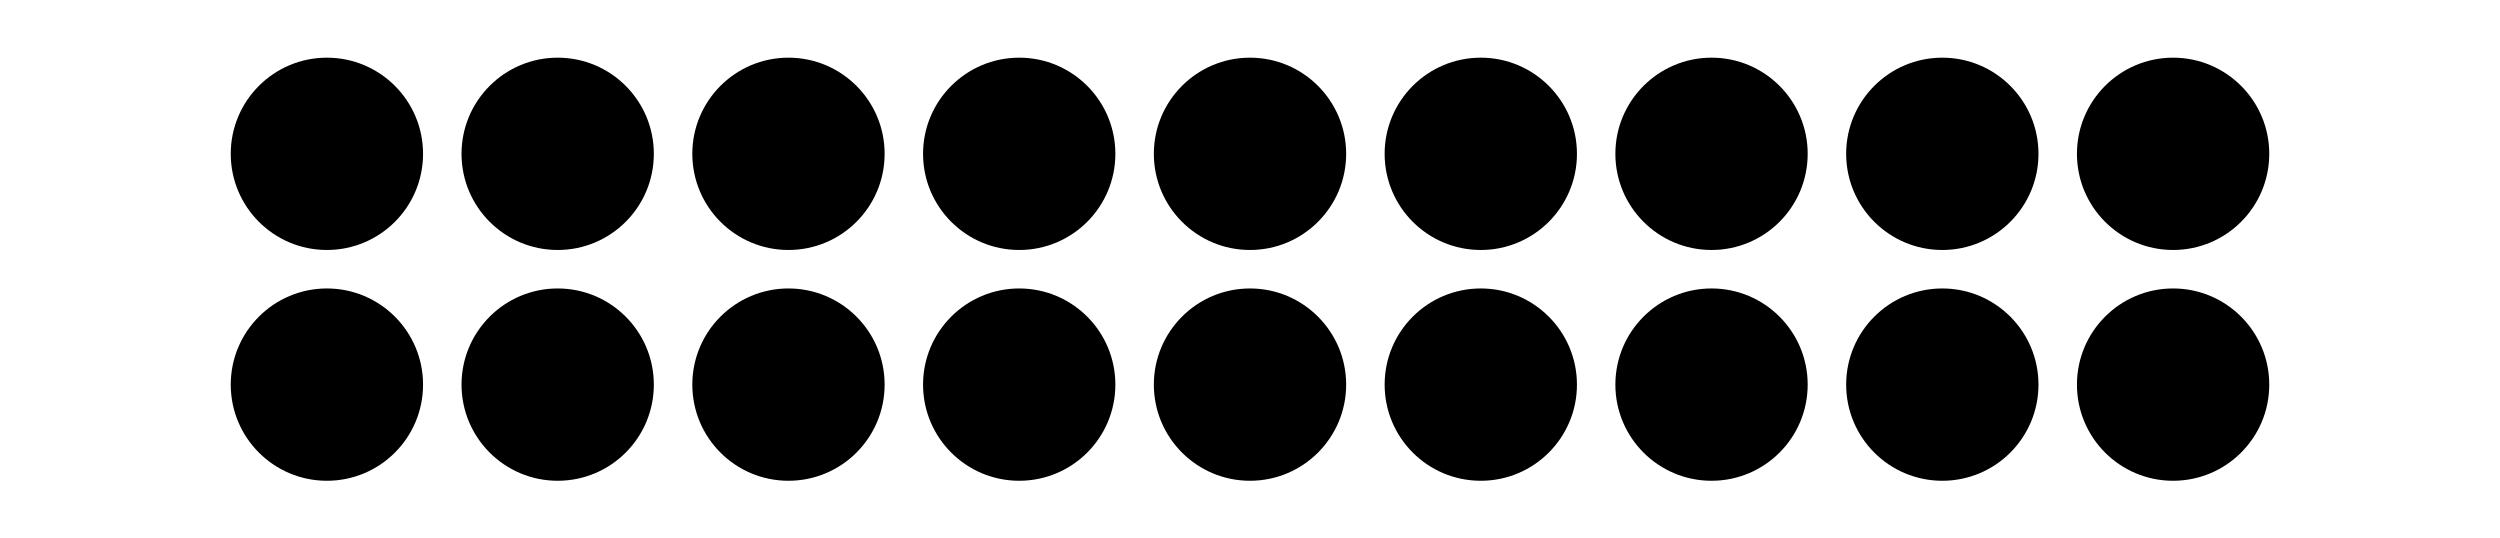
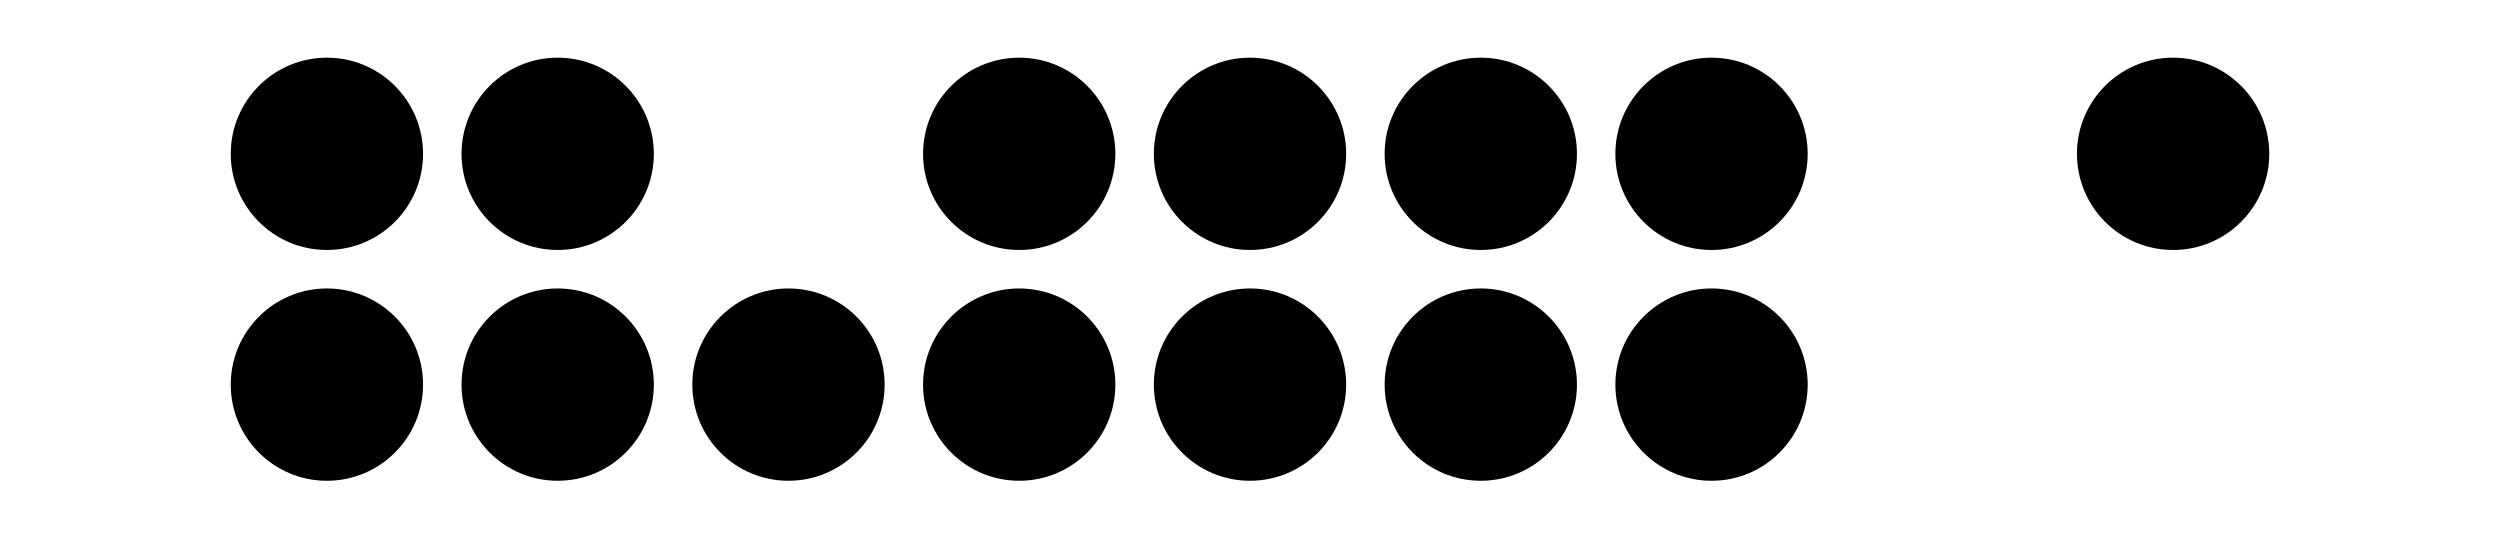
<svg xmlns="http://www.w3.org/2000/svg" height="50.4pt" version="1.1" viewBox="-72 -72 234 50.4" width="234pt">
  <defs>
    <clipPath id="clip1">
      <path d="M-72 -21.602V-72H162V-21.602ZM162 -72" />
    </clipPath>
  </defs>
  <g id="page1">
    <path clip-path="url(#clip1)" d="M-32.402 -57.602C-32.402 -62.57 -36.43 -66.602 -41.402 -66.602C-46.371 -66.602 -50.402 -62.57 -50.402 -57.602C-50.402 -52.629 -46.371 -48.602 -41.402 -48.602C-36.43 -48.602 -32.402 -52.629 -32.402 -57.602Z" />
    <path clip-path="url(#clip1)" d="M-32.402 -36C-32.402 -40.969 -36.43 -45 -41.402 -45C-46.371 -45 -50.402 -40.969 -50.402 -36C-50.402 -31.027 -46.371 -27 -41.402 -27C-36.43 -27 -32.402 -31.027 -32.402 -36Z" />
    <path clip-path="url(#clip1)" d="M-10.801 -57.602C-10.801 -62.57 -14.828 -66.602 -19.801 -66.602C-24.77 -66.602 -28.801 -62.57 -28.801 -57.602C-28.801 -52.629 -24.77 -48.602 -19.801 -48.602C-14.828 -48.602 -10.801 -52.629 -10.801 -57.602Z" />
    <path clip-path="url(#clip1)" d="M-10.801 -36C-10.801 -40.969 -14.828 -45 -19.801 -45C-24.77 -45 -28.801 -40.969 -28.801 -36C-28.801 -31.027 -24.77 -27 -19.801 -27C-14.828 -27 -10.801 -31.027 -10.801 -36Z" />
-     <path clip-path="url(#clip1)" d="M10.801 -57.602C10.801 -62.57 6.769 -66.602 1.801 -66.602C-3.172 -66.602 -7.199 -62.57 -7.199 -57.602C-7.199 -52.629 -3.172 -48.602 1.801 -48.602C6.769 -48.602 10.801 -52.629 10.801 -57.602Z" />
    <path clip-path="url(#clip1)" d="M10.801 -36C10.801 -40.969 6.769 -45 1.801 -45C-3.172 -45 -7.199 -40.969 -7.199 -36C-7.199 -31.027 -3.172 -27 1.801 -27C6.769 -27 10.801 -31.027 10.801 -36Z" />
    <path clip-path="url(#clip1)" d="M32.398 -57.602C32.398 -62.57 28.371 -66.602 23.398 -66.602C18.43 -66.602 14.398 -62.57 14.398 -57.602C14.398 -52.629 18.43 -48.602 23.398 -48.602C28.371 -48.602 32.398 -52.629 32.398 -57.602Z" />
    <path clip-path="url(#clip1)" d="M32.398 -36C32.398 -40.969 28.371 -45 23.398 -45C18.43 -45 14.398 -40.969 14.398 -36C14.398 -31.027 18.43 -27 23.398 -27C28.371 -27 32.398 -31.027 32.398 -36Z" />
    <path clip-path="url(#clip1)" d="M54 -57.602C54 -62.57 49.969 -66.602 45 -66.602S36 -62.57 36 -57.602C36 -52.629 40.031 -48.602 45 -48.602S54 -52.629 54 -57.602Z" />
    <path clip-path="url(#clip1)" d="M54 -36C54 -40.969 49.969 -45 45 -45S36 -40.969 36 -36C36 -31.027 40.031 -27 45 -27S54 -31.027 54 -36Z" />
    <path clip-path="url(#clip1)" d="M75.602 -57.602C75.602 -62.57 71.57 -66.602 66.602 -66.602C61.629 -66.602 57.602 -62.57 57.602 -57.602C57.602 -52.629 61.629 -48.602 66.602 -48.602C71.57 -48.602 75.602 -52.629 75.602 -57.602Z" />
    <path clip-path="url(#clip1)" d="M75.602 -36C75.602 -40.969 71.57 -45 66.602 -45C61.629 -45 57.602 -40.969 57.602 -36C57.602 -31.027 61.629 -27 66.602 -27C71.57 -27 75.602 -31.027 75.602 -36Z" />
    <path clip-path="url(#clip1)" d="M97.199 -57.602C97.199 -62.57 93.172 -66.602 88.199 -66.602C83.231 -66.602 79.199 -62.57 79.199 -57.602C79.199 -52.629 83.231 -48.602 88.199 -48.602C93.172 -48.602 97.199 -52.629 97.199 -57.602Z" />
    <path clip-path="url(#clip1)" d="M97.199 -36C97.199 -40.969 93.172 -45 88.199 -45C83.231 -45 79.199 -40.969 79.199 -36C79.199 -31.027 83.231 -27 88.199 -27C93.172 -27 97.199 -31.027 97.199 -36Z" />
-     <path clip-path="url(#clip1)" d="M118.801 -57.602C118.801 -62.57 114.769 -66.602 109.801 -66.602C104.828 -66.602 100.801 -62.57 100.801 -57.602C100.801 -52.629 104.828 -48.602 109.801 -48.602C114.769 -48.602 118.801 -52.629 118.801 -57.602Z" />
-     <path clip-path="url(#clip1)" d="M118.801 -36C118.801 -40.969 114.769 -45 109.801 -45C104.828 -45 100.801 -40.969 100.801 -36C100.801 -31.027 104.828 -27 109.801 -27C114.769 -27 118.801 -31.027 118.801 -36Z" />
    <path clip-path="url(#clip1)" d="M140.402 -57.602C140.402 -62.57 136.371 -66.602 131.402 -66.602C126.43 -66.602 122.402 -62.57 122.402 -57.602C122.402 -52.629 126.43 -48.602 131.402 -48.602C136.371 -48.602 140.402 -52.629 140.402 -57.602Z" />
-     <path clip-path="url(#clip1)" d="M140.402 -36C140.402 -40.969 136.371 -45 131.402 -45C126.43 -45 122.402 -40.969 122.402 -36C122.402 -31.027 126.43 -27 131.402 -27C136.371 -27 140.402 -31.027 140.402 -36Z" />
  </g>
</svg>